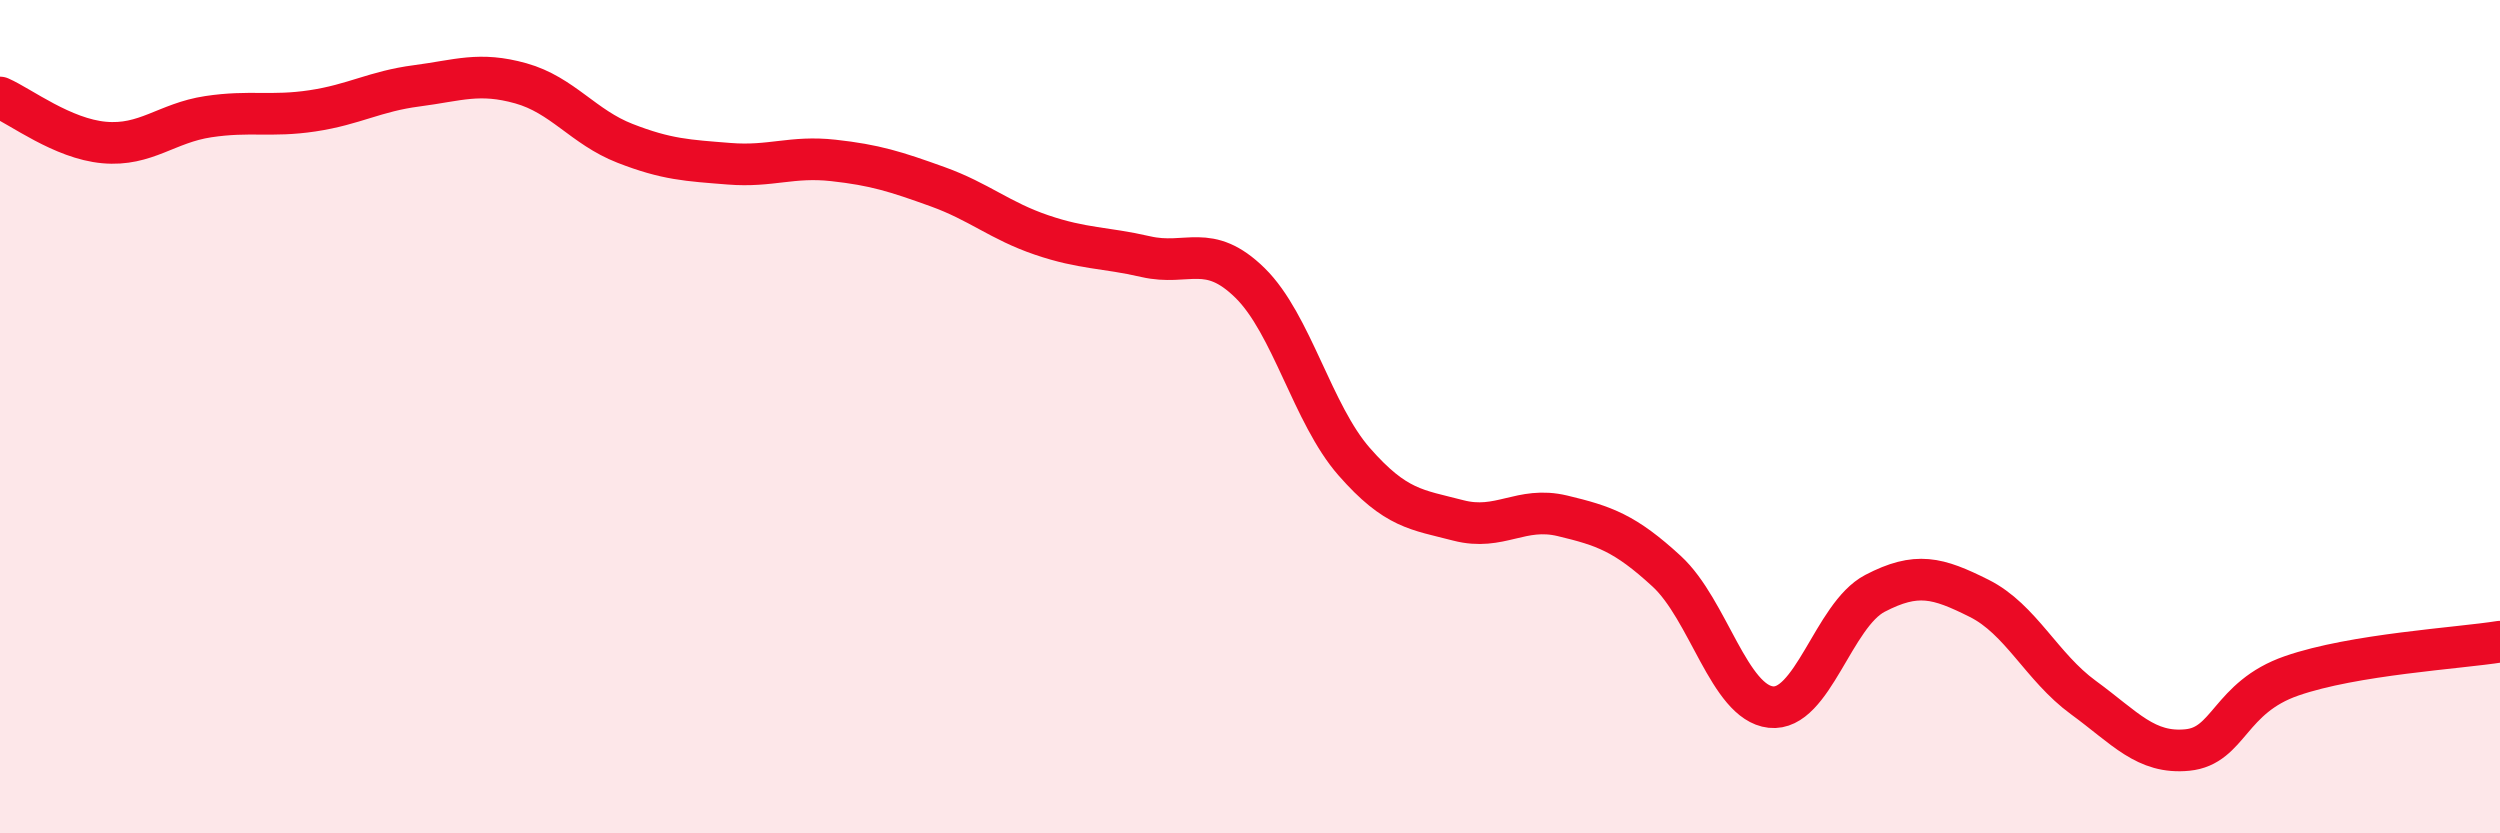
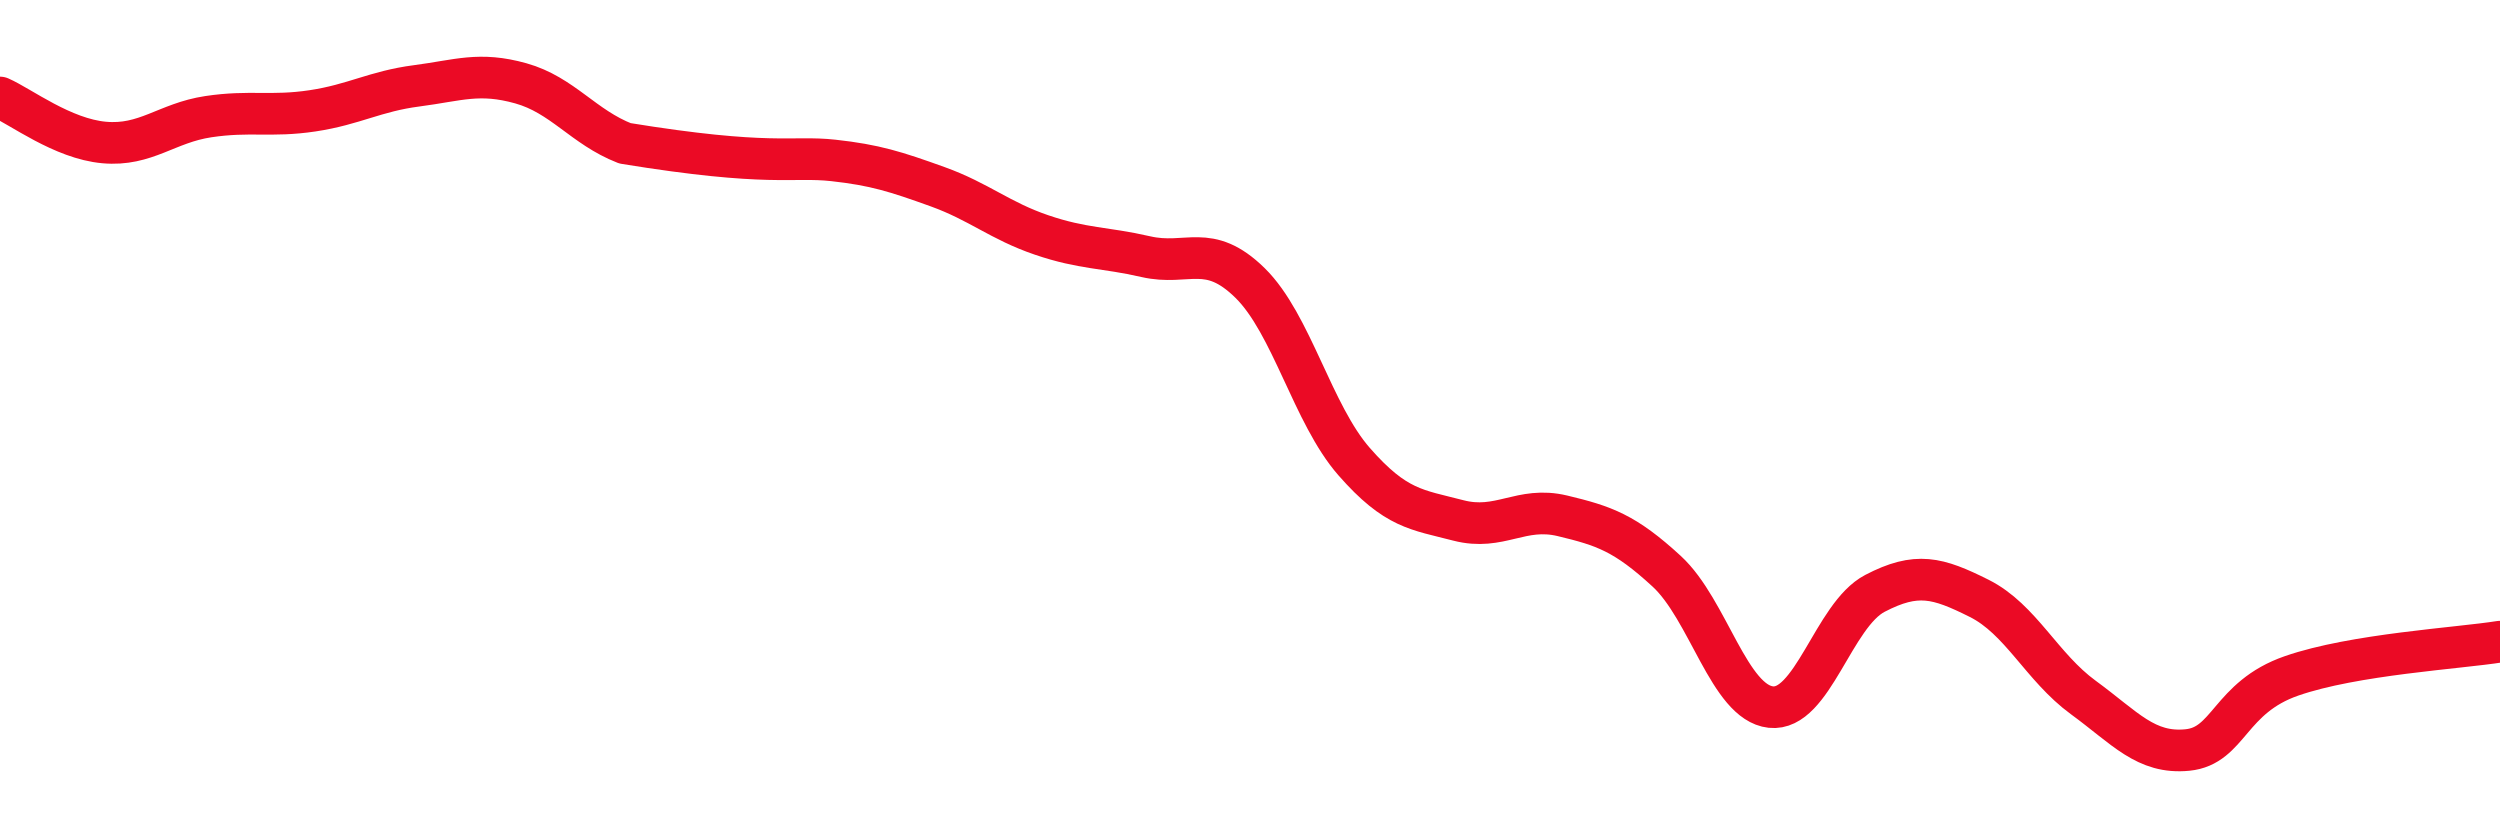
<svg xmlns="http://www.w3.org/2000/svg" width="60" height="20" viewBox="0 0 60 20">
-   <path d="M 0,2.34 C 0.5,2.56 1.5,3.33 2.5,3.42 C 3.5,3.51 4,2.95 5,2.8 C 6,2.65 6.5,2.81 7.5,2.66 C 8.5,2.51 9,2.19 10,2.06 C 11,1.93 11.5,1.72 12.5,2 C 13.5,2.28 14,3.05 15,3.44 C 16,3.83 16.5,3.85 17.5,3.93 C 18.5,4.01 19,3.74 20,3.85 C 21,3.96 21.5,4.12 22.5,4.48 C 23.5,4.84 24,5.3 25,5.64 C 26,5.98 26.5,5.93 27.5,6.16 C 28.5,6.39 29,5.81 30,6.79 C 31,7.77 31.5,9.94 32.5,11.08 C 33.5,12.22 34,12.23 35,12.49 C 36,12.75 36.5,12.14 37.5,12.38 C 38.5,12.62 39,12.79 40,13.71 C 41,14.63 41.5,16.86 42.5,16.97 C 43.5,17.08 44,14.76 45,14.24 C 46,13.72 46.5,13.86 47.5,14.36 C 48.5,14.86 49,16.01 50,16.74 C 51,17.47 51.5,18.1 52.5,18 C 53.5,17.9 53.5,16.74 55,16.22 C 56.5,15.7 59,15.56 60,15.4L60 20L0 20Z" fill="#EB0A25" opacity="0.1" stroke-linecap="round" stroke-linejoin="round" />
-   <path d="M 0,2.34 C 0.5,2.56 1.5,3.33 2.5,3.42 C 3.5,3.51 4,2.95 5,2.8 C 6,2.65 6.5,2.81 7.5,2.66 C 8.5,2.51 9,2.19 10,2.06 C 11,1.93 11.5,1.72 12.5,2 C 13.5,2.28 14,3.05 15,3.44 C 16,3.83 16.5,3.85 17.5,3.93 C 18.5,4.01 19,3.74 20,3.85 C 21,3.96 21.5,4.12 22.5,4.48 C 23.5,4.84 24,5.3 25,5.64 C 26,5.98 26.5,5.93 27.5,6.16 C 28.5,6.39 29,5.81 30,6.79 C 31,7.77 31.5,9.94 32.5,11.08 C 33.5,12.22 34,12.23 35,12.49 C 36,12.75 36.5,12.14 37.5,12.38 C 38.5,12.62 39,12.79 40,13.71 C 41,14.63 41.5,16.86 42.5,16.97 C 43.5,17.08 44,14.76 45,14.24 C 46,13.72 46.5,13.86 47.5,14.36 C 48.5,14.86 49,16.01 50,16.74 C 51,17.47 51.5,18.1 52.5,18 C 53.5,17.9 53.5,16.74 55,16.22 C 56.5,15.7 59,15.56 60,15.4" stroke="#EB0A25" stroke-width="1" fill="none" stroke-linecap="round" stroke-linejoin="round" />
+   <path d="M 0,2.34 C 0.5,2.56 1.5,3.33 2.5,3.42 C 3.5,3.51 4,2.95 5,2.8 C 6,2.65 6.5,2.81 7.5,2.66 C 8.5,2.51 9,2.19 10,2.06 C 11,1.93 11.5,1.72 12.5,2 C 13.5,2.28 14,3.05 15,3.44 C 18.5,4.01 19,3.74 20,3.85 C 21,3.96 21.5,4.12 22.5,4.48 C 23.5,4.84 24,5.3 25,5.64 C 26,5.98 26.5,5.93 27.5,6.16 C 28.5,6.39 29,5.81 30,6.79 C 31,7.77 31.5,9.94 32.5,11.08 C 33.5,12.22 34,12.23 35,12.49 C 36,12.75 36.5,12.14 37.5,12.38 C 38.5,12.62 39,12.79 40,13.71 C 41,14.63 41.5,16.86 42.5,16.97 C 43.5,17.08 44,14.76 45,14.24 C 46,13.72 46.5,13.86 47.5,14.36 C 48.5,14.86 49,16.01 50,16.74 C 51,17.47 51.5,18.1 52.5,18 C 53.5,17.9 53.5,16.74 55,16.22 C 56.5,15.7 59,15.56 60,15.4" stroke="#EB0A25" stroke-width="1" fill="none" stroke-linecap="round" stroke-linejoin="round" />
</svg>